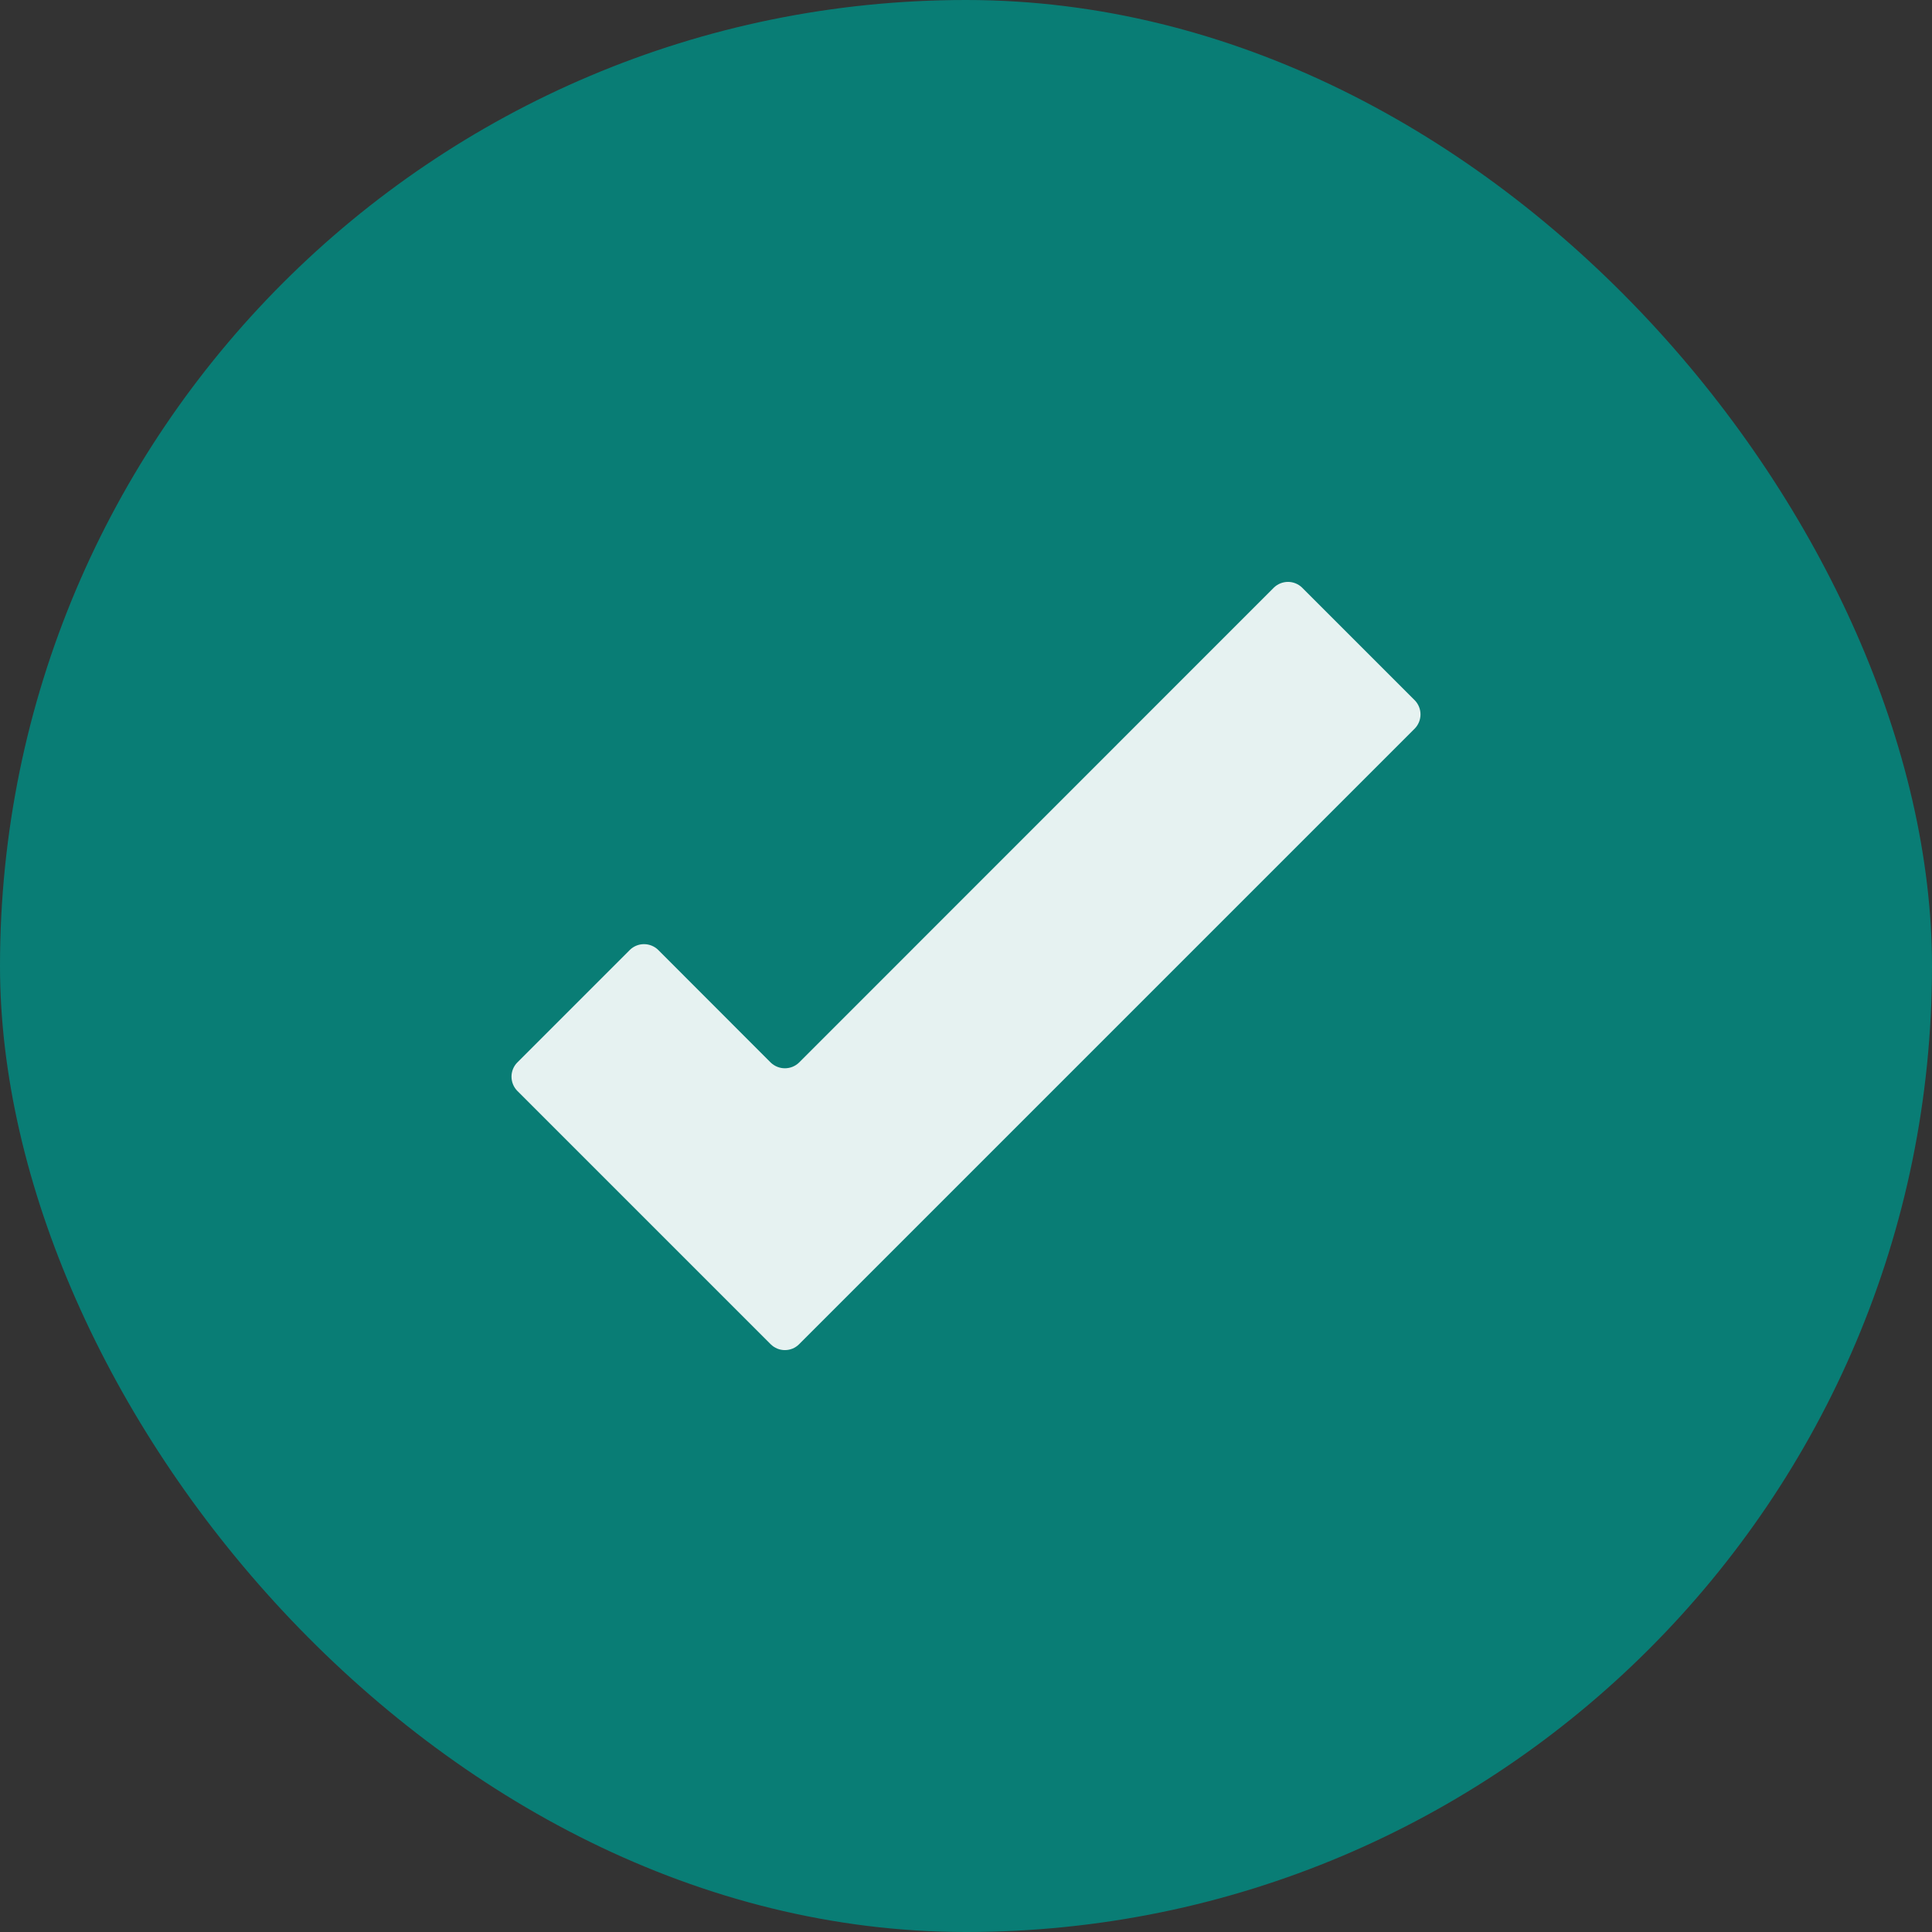
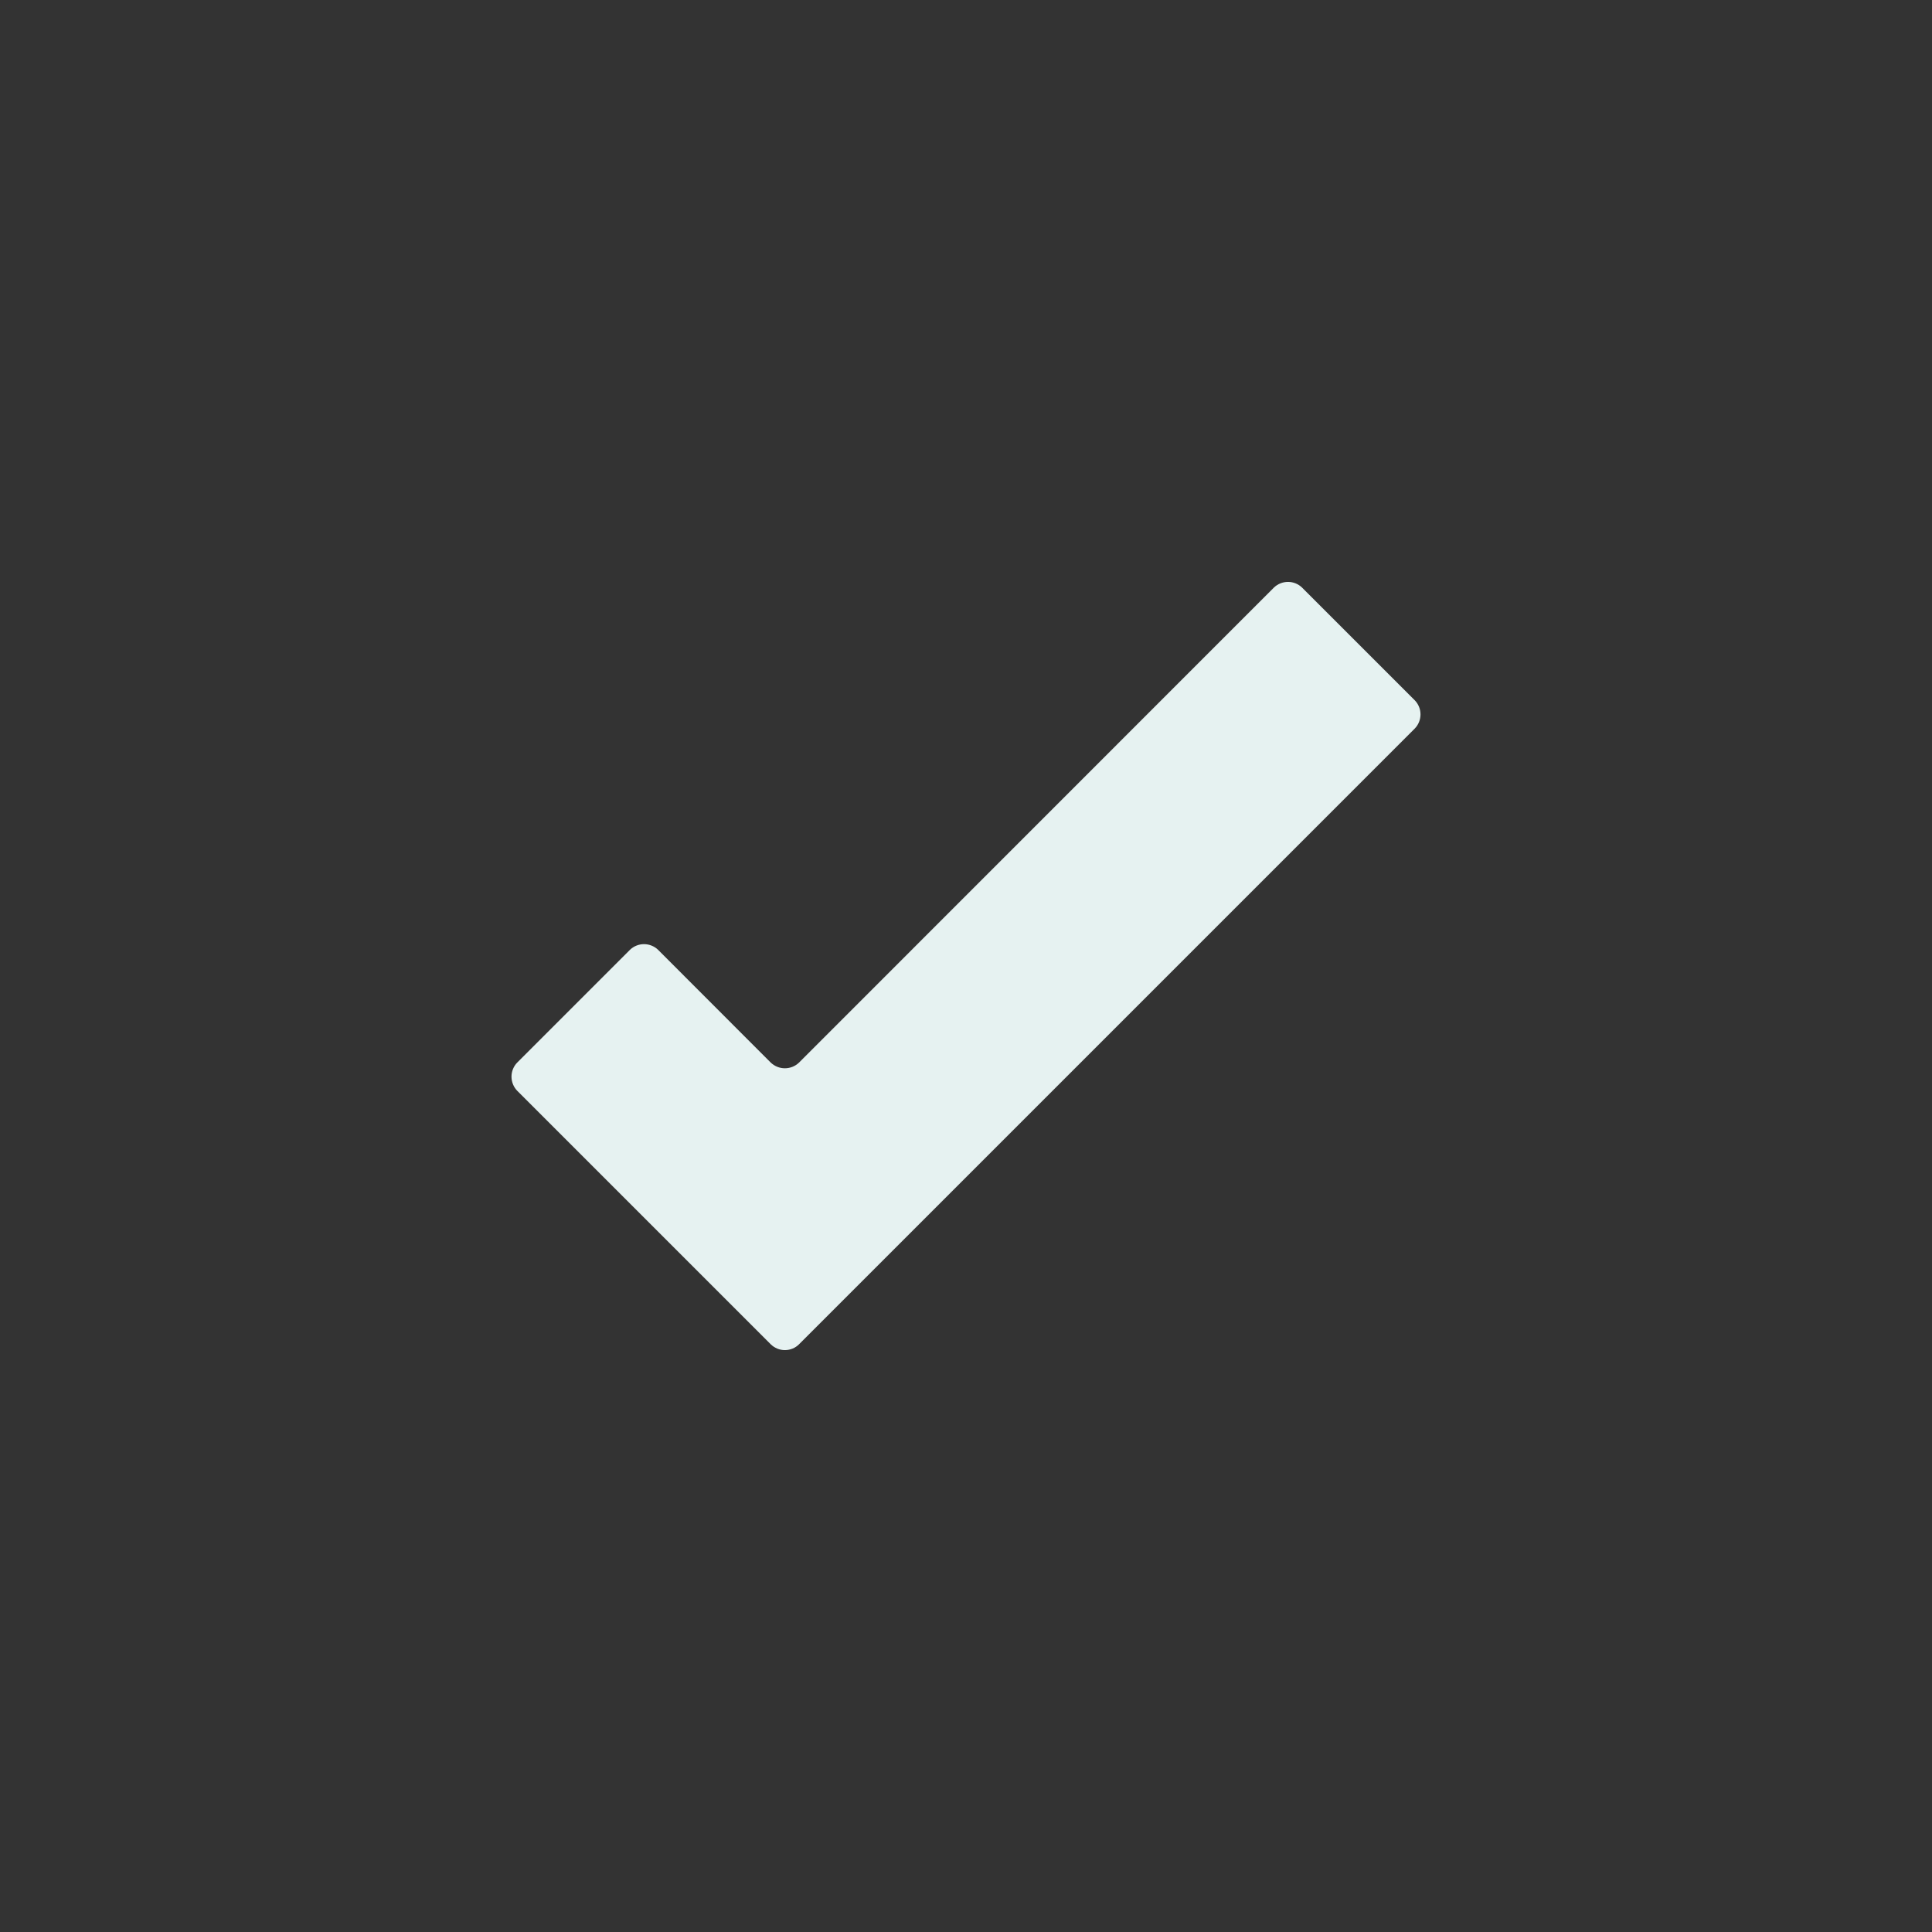
<svg xmlns="http://www.w3.org/2000/svg" width="16" height="16" viewBox="0 0 16 16" fill="none">
  <rect x="0" y="0" width="16" height="16" fill="#333333" stroke="none" />
-   <rect width="16" height="16" rx="8" fill="#097D75" />
  <path d="M11.717 5.8L10.783 4.866C10.752 4.836 10.71 4.819 10.667 4.819C10.623 4.819 10.581 4.836 10.55 4.866L6.617 8.8C6.586 8.83 6.544 8.847 6.5 8.847C6.456 8.847 6.415 8.83 6.383 8.8L5.45 7.866C5.419 7.836 5.377 7.819 5.333 7.819C5.29 7.819 5.248 7.836 5.217 7.866L4.283 8.8C4.253 8.831 4.236 8.873 4.236 8.916C4.236 8.96 4.253 9.002 4.283 9.033L6.383 11.133C6.415 11.164 6.456 11.181 6.5 11.181C6.544 11.181 6.586 11.164 6.617 11.133L11.717 6.033C11.747 6.002 11.764 5.96 11.764 5.916C11.764 5.873 11.747 5.831 11.717 5.8Z" fill="#E6F2F1" />
</svg>